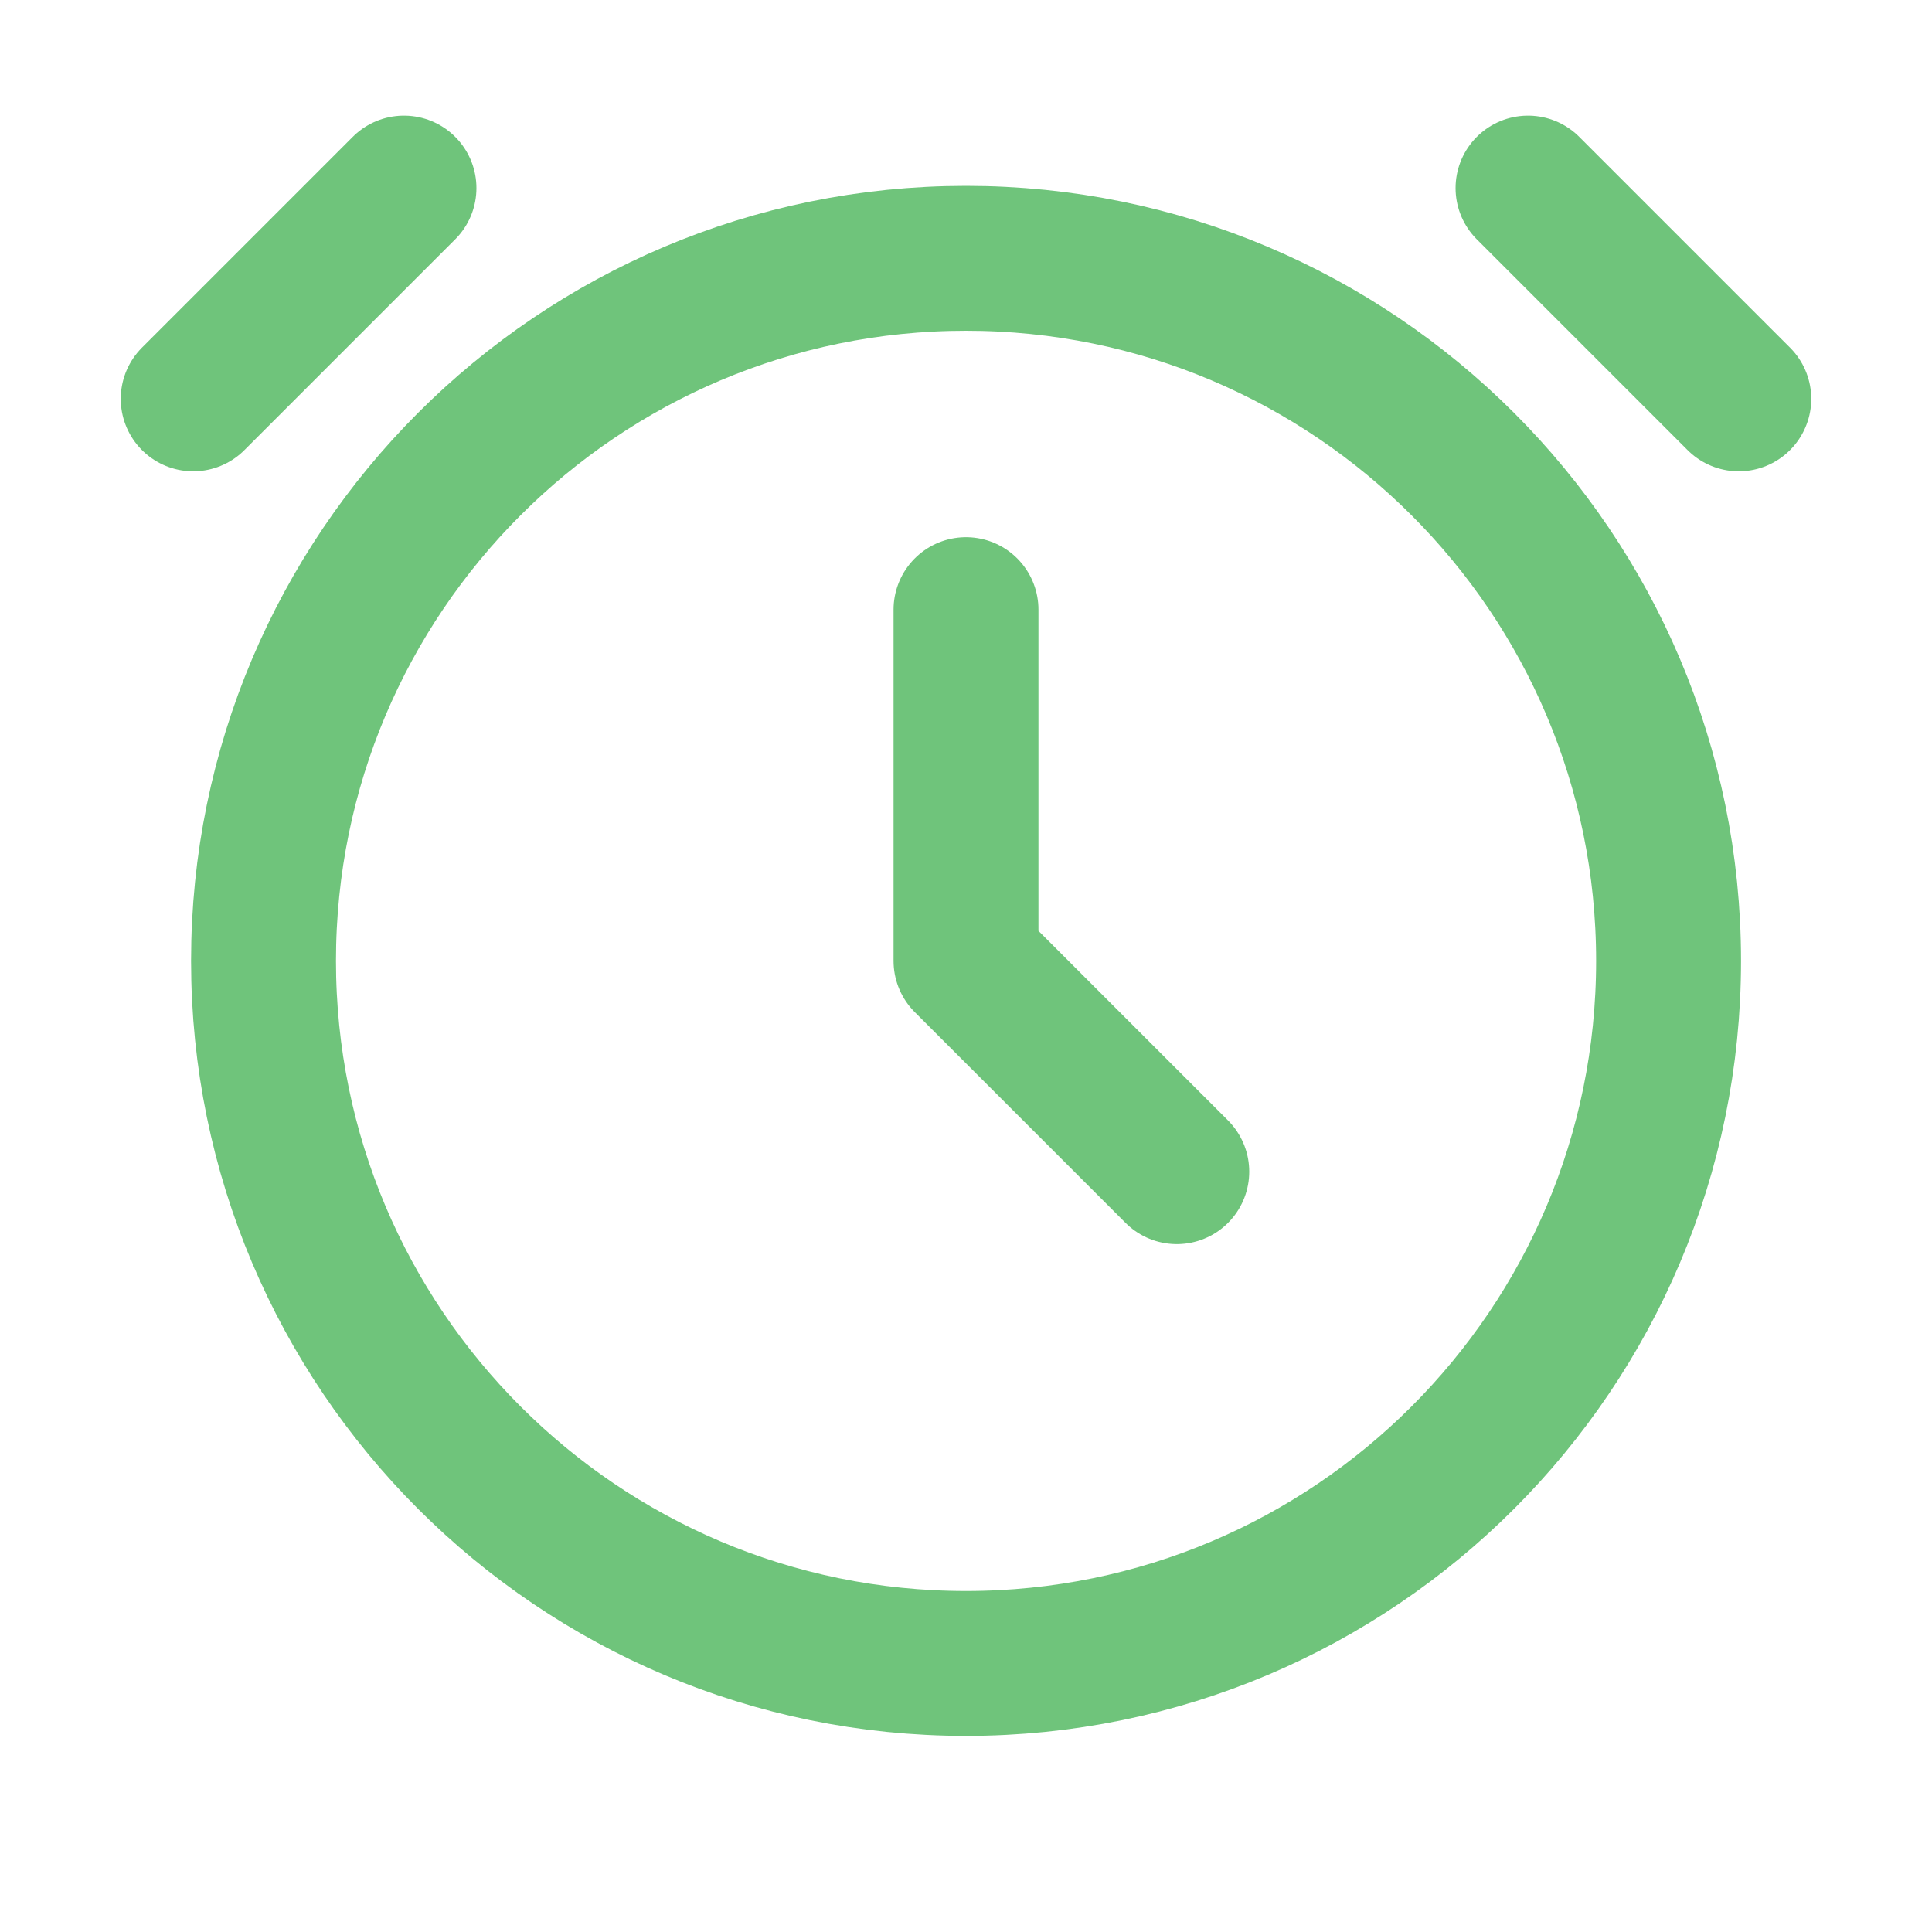
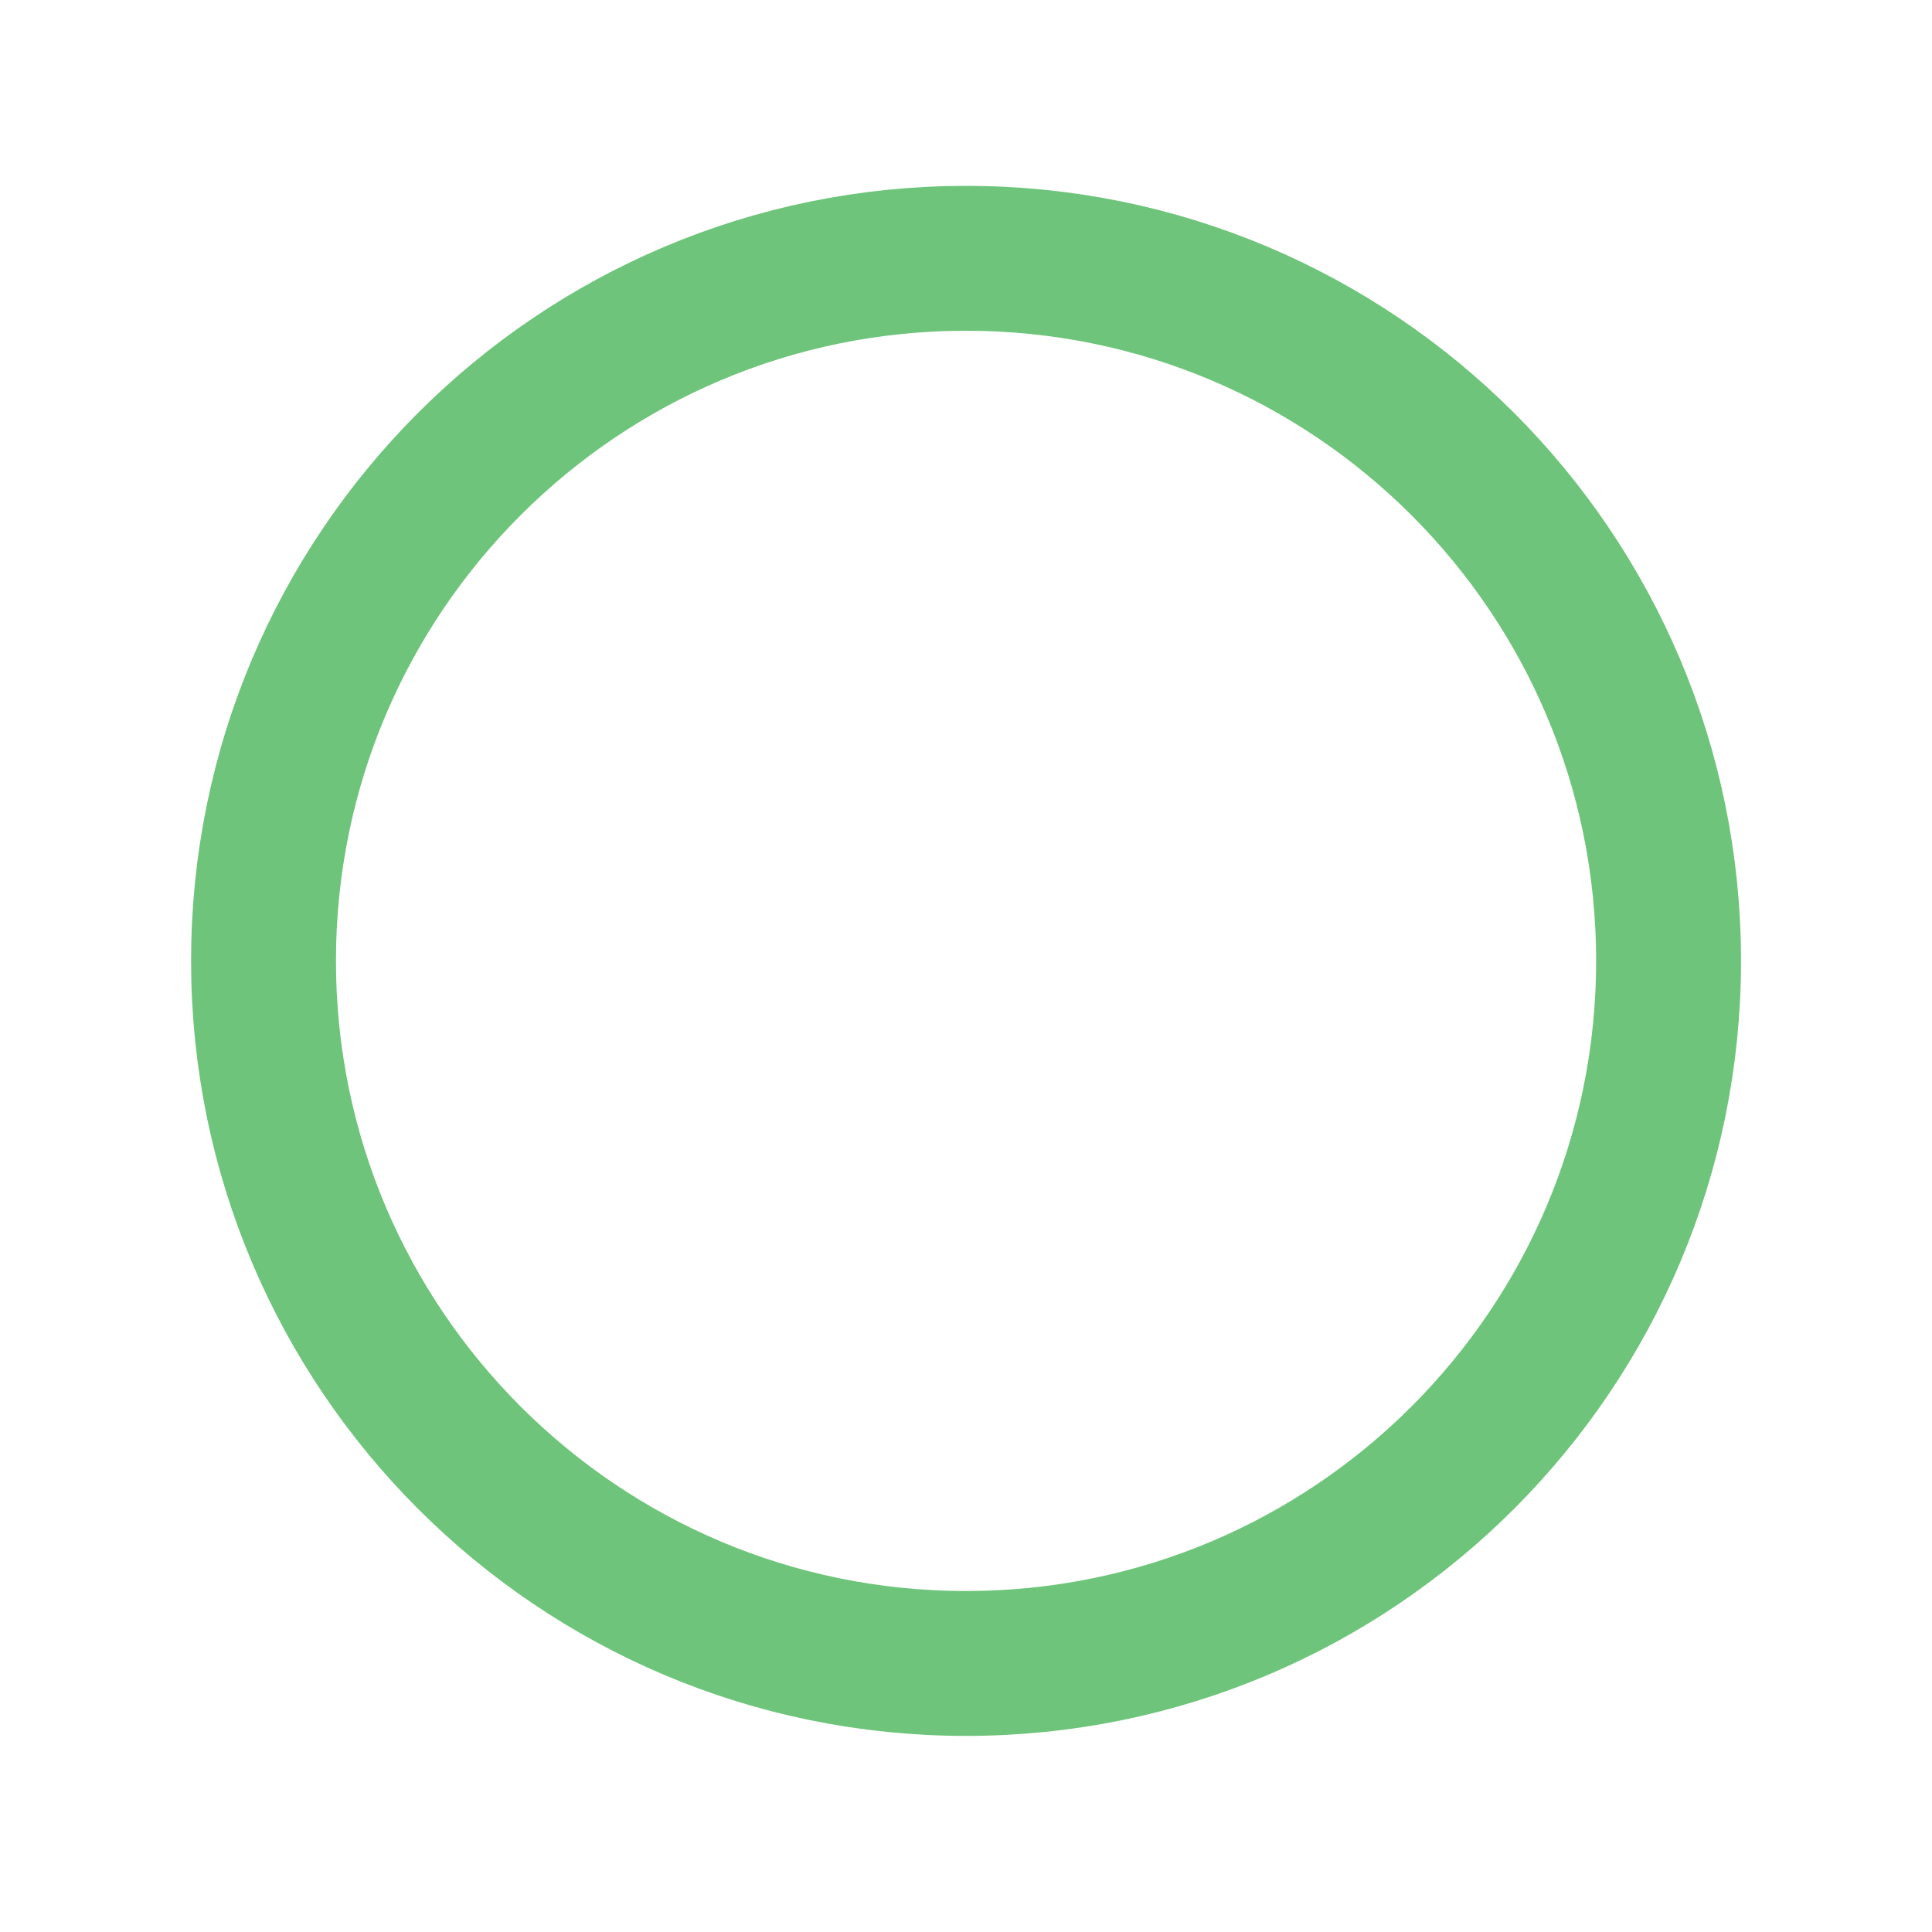
<svg xmlns="http://www.w3.org/2000/svg" width="20" height="20" viewBox="0 0 20 20" fill="none">
  <path d="M10 17.22C14.017 17.22 17.273 13.963 17.273 9.947C17.273 5.93 14.017 2.674 10 2.674C5.984 2.674 2.728 5.93 2.728 9.947C2.728 13.963 5.984 17.22 10 17.22Z" stroke="#6FC47B" stroke-width="1.5" stroke-linecap="round" stroke-linejoin="round" />
-   <path d="M10 6.311V9.947L12.182 12.129M2 4.129L4.182 1.947M15.818 1.947L18 4.129" stroke="#6FC47B" stroke-width="1.5" stroke-linecap="round" stroke-linejoin="round" />
</svg>